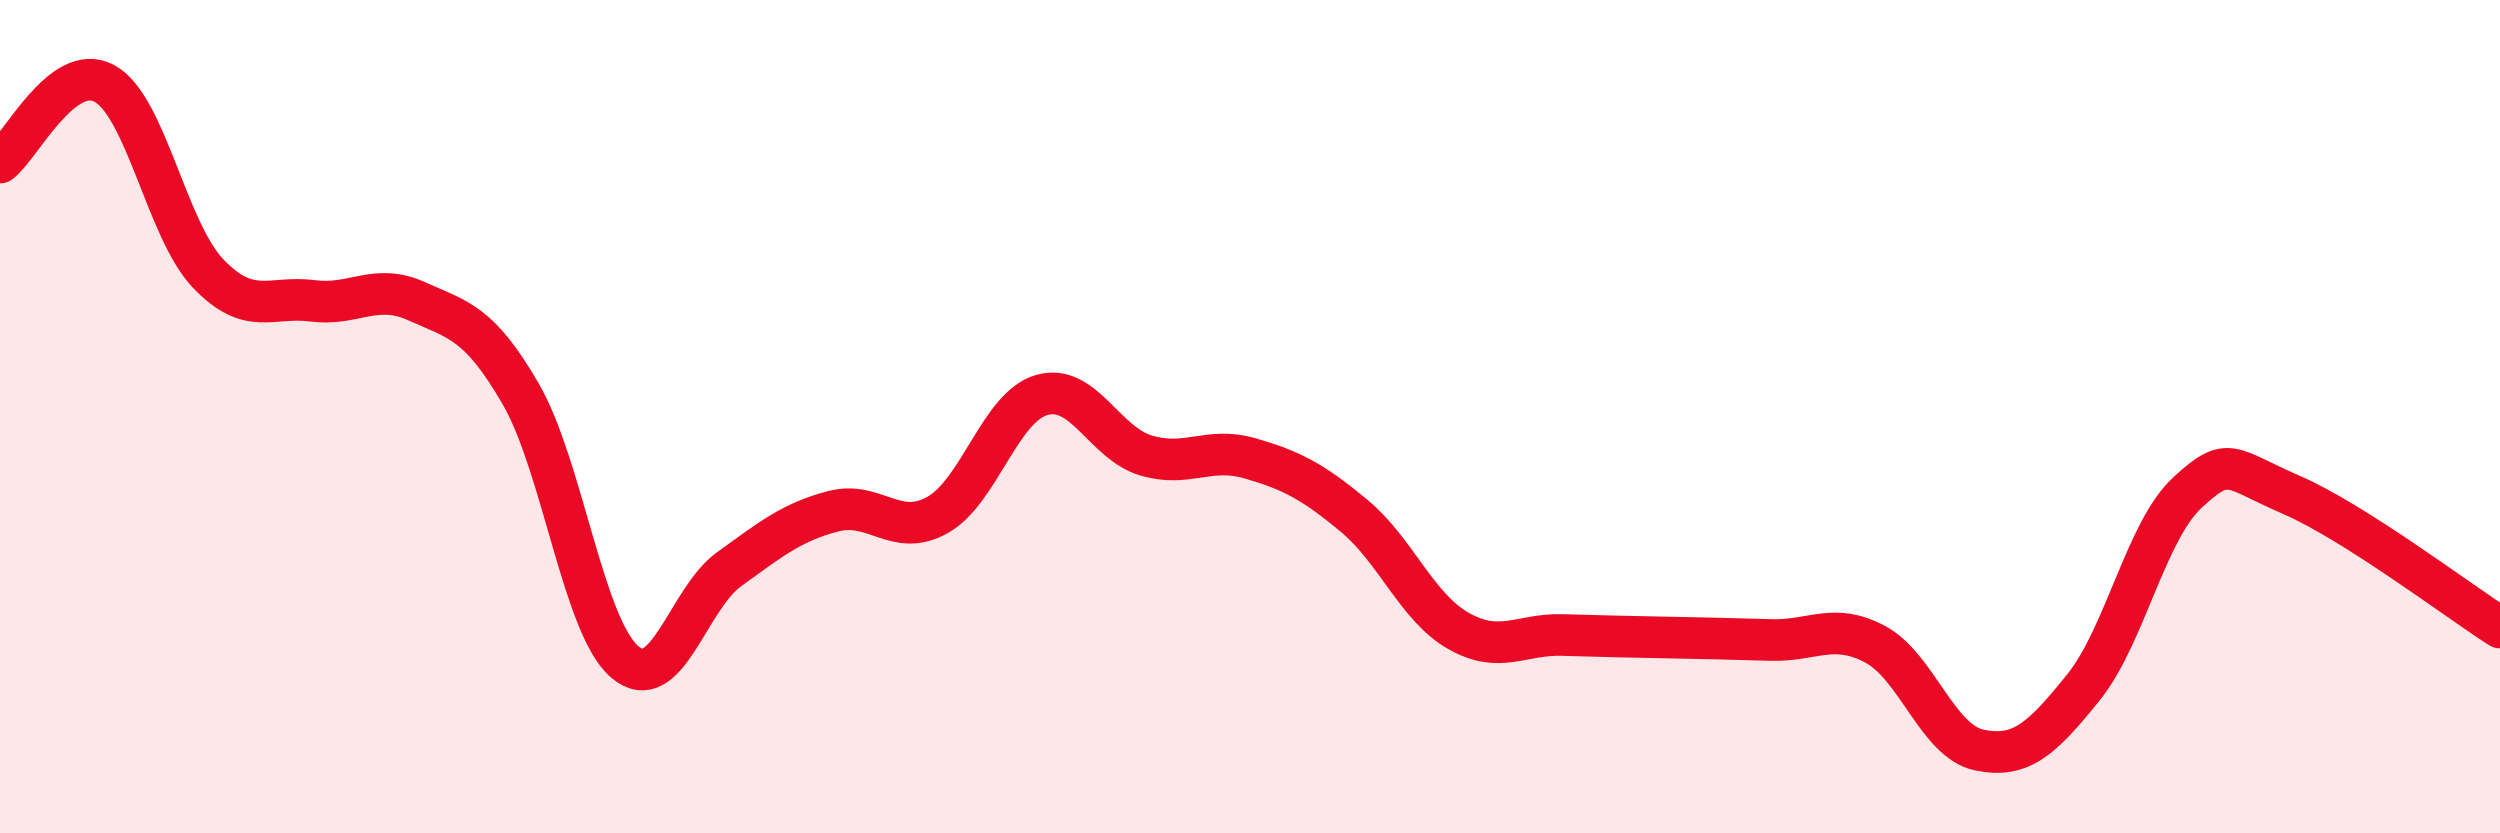
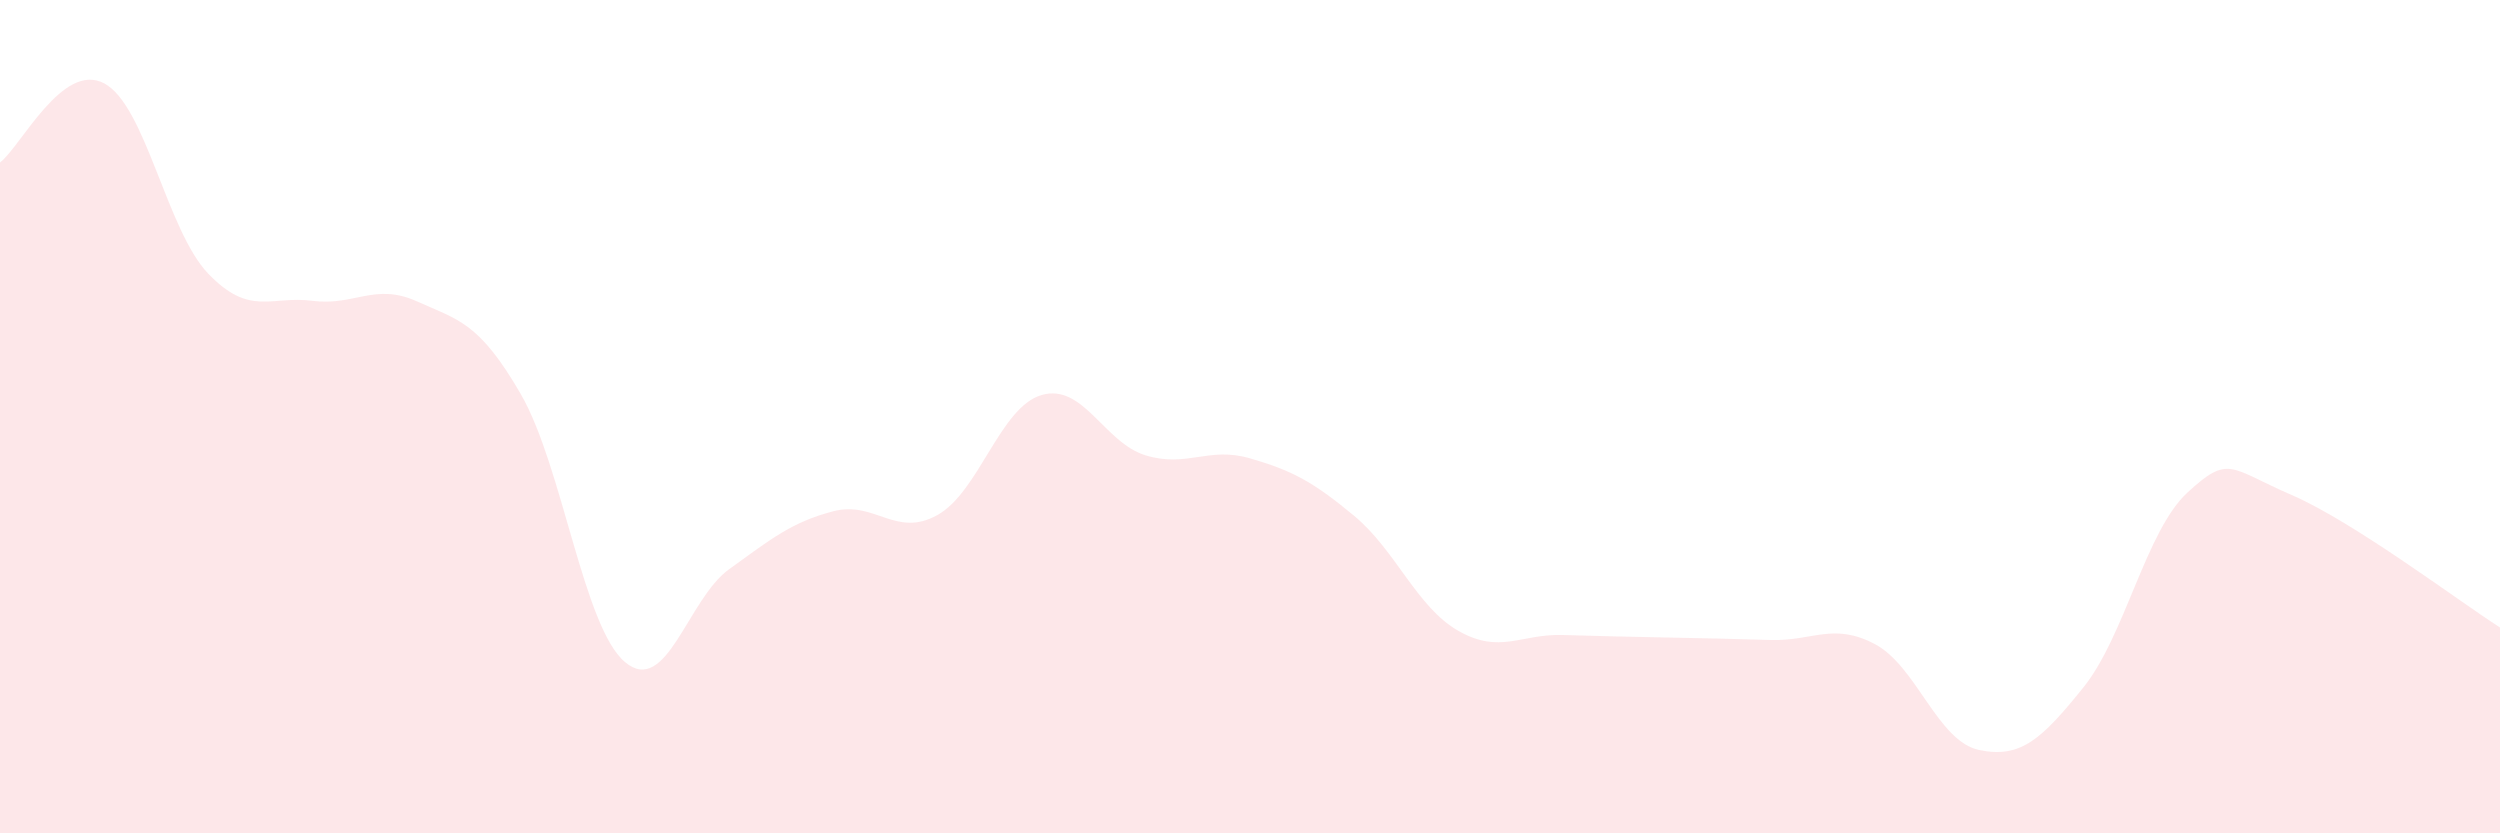
<svg xmlns="http://www.w3.org/2000/svg" width="60" height="20" viewBox="0 0 60 20">
  <path d="M 0,3.9 C 0.5,3.52 1.5,1.47 2.5,2 C 3.5,2.53 4,5.53 5,6.57 C 6,7.61 6.5,7.09 7.5,7.22 C 8.5,7.35 9,6.78 10,7.23 C 11,7.68 11.5,7.73 12.5,9.46 C 13.5,11.19 14,15.05 15,15.89 C 16,16.73 16.5,14.38 17.5,13.66 C 18.5,12.94 19,12.53 20,12.27 C 21,12.01 21.5,12.92 22.5,12.36 C 23.5,11.8 24,9.77 25,9.48 C 26,9.19 26.5,10.63 27.5,10.93 C 28.5,11.23 29,10.71 30,11 C 31,11.29 31.5,11.55 32.5,12.38 C 33.5,13.21 34,14.57 35,15.14 C 36,15.71 36.5,15.21 37.5,15.24 C 38.5,15.27 39,15.28 40,15.3 C 41,15.32 41.5,15.33 42.5,15.36 C 43.5,15.39 44,14.93 45,15.46 C 46,15.99 46.5,17.79 47.5,18 C 48.5,18.21 49,17.74 50,16.5 C 51,15.26 51.5,12.74 52.5,11.82 C 53.5,10.9 53.5,11.23 55,11.88 C 56.5,12.53 59,14.42 60,15.06L60 20L0 20Z" fill="#EB0A25" opacity="0.1" stroke-linecap="round" stroke-linejoin="round" />
-   <path d="M 0,3.9 C 0.5,3.52 1.5,1.47 2.5,2 C 3.5,2.53 4,5.53 5,6.57 C 6,7.61 6.5,7.09 7.5,7.22 C 8.5,7.35 9,6.78 10,7.23 C 11,7.68 11.5,7.73 12.5,9.46 C 13.5,11.19 14,15.05 15,15.89 C 16,16.73 16.5,14.38 17.5,13.66 C 18.5,12.94 19,12.53 20,12.27 C 21,12.01 21.5,12.92 22.5,12.36 C 23.5,11.8 24,9.77 25,9.48 C 26,9.19 26.5,10.63 27.5,10.93 C 28.5,11.23 29,10.71 30,11 C 31,11.29 31.5,11.55 32.5,12.38 C 33.5,13.21 34,14.57 35,15.14 C 36,15.71 36.5,15.21 37.5,15.24 C 38.5,15.27 39,15.28 40,15.3 C 41,15.32 41.5,15.33 42.5,15.36 C 43.5,15.39 44,14.93 45,15.46 C 46,15.99 46.5,17.79 47.5,18 C 48.5,18.21 49,17.74 50,16.5 C 51,15.26 51.5,12.74 52.5,11.82 C 53.5,10.9 53.5,11.23 55,11.88 C 56.5,12.53 59,14.42 60,15.06" stroke="#EB0A25" stroke-width="1" fill="none" stroke-linecap="round" stroke-linejoin="round" />
</svg>